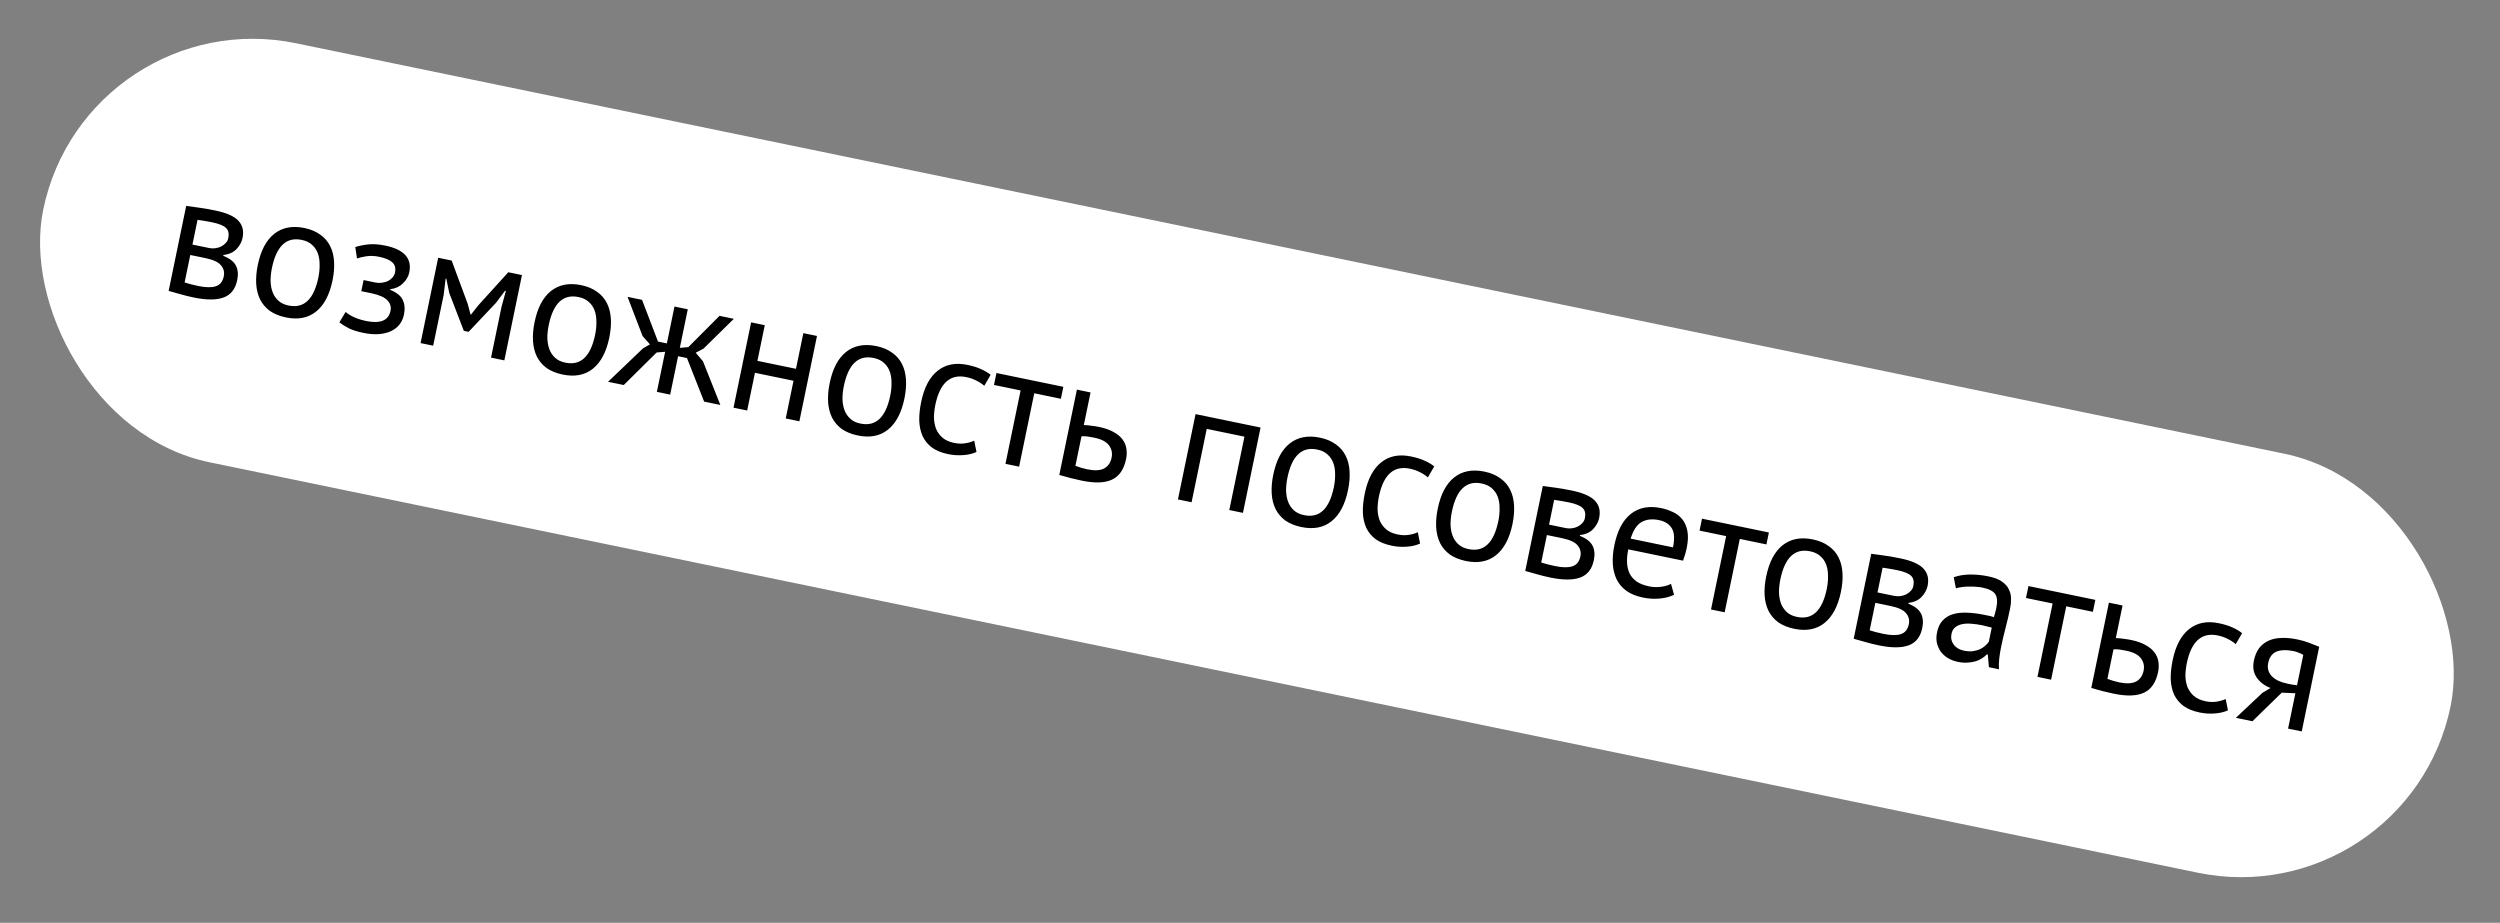
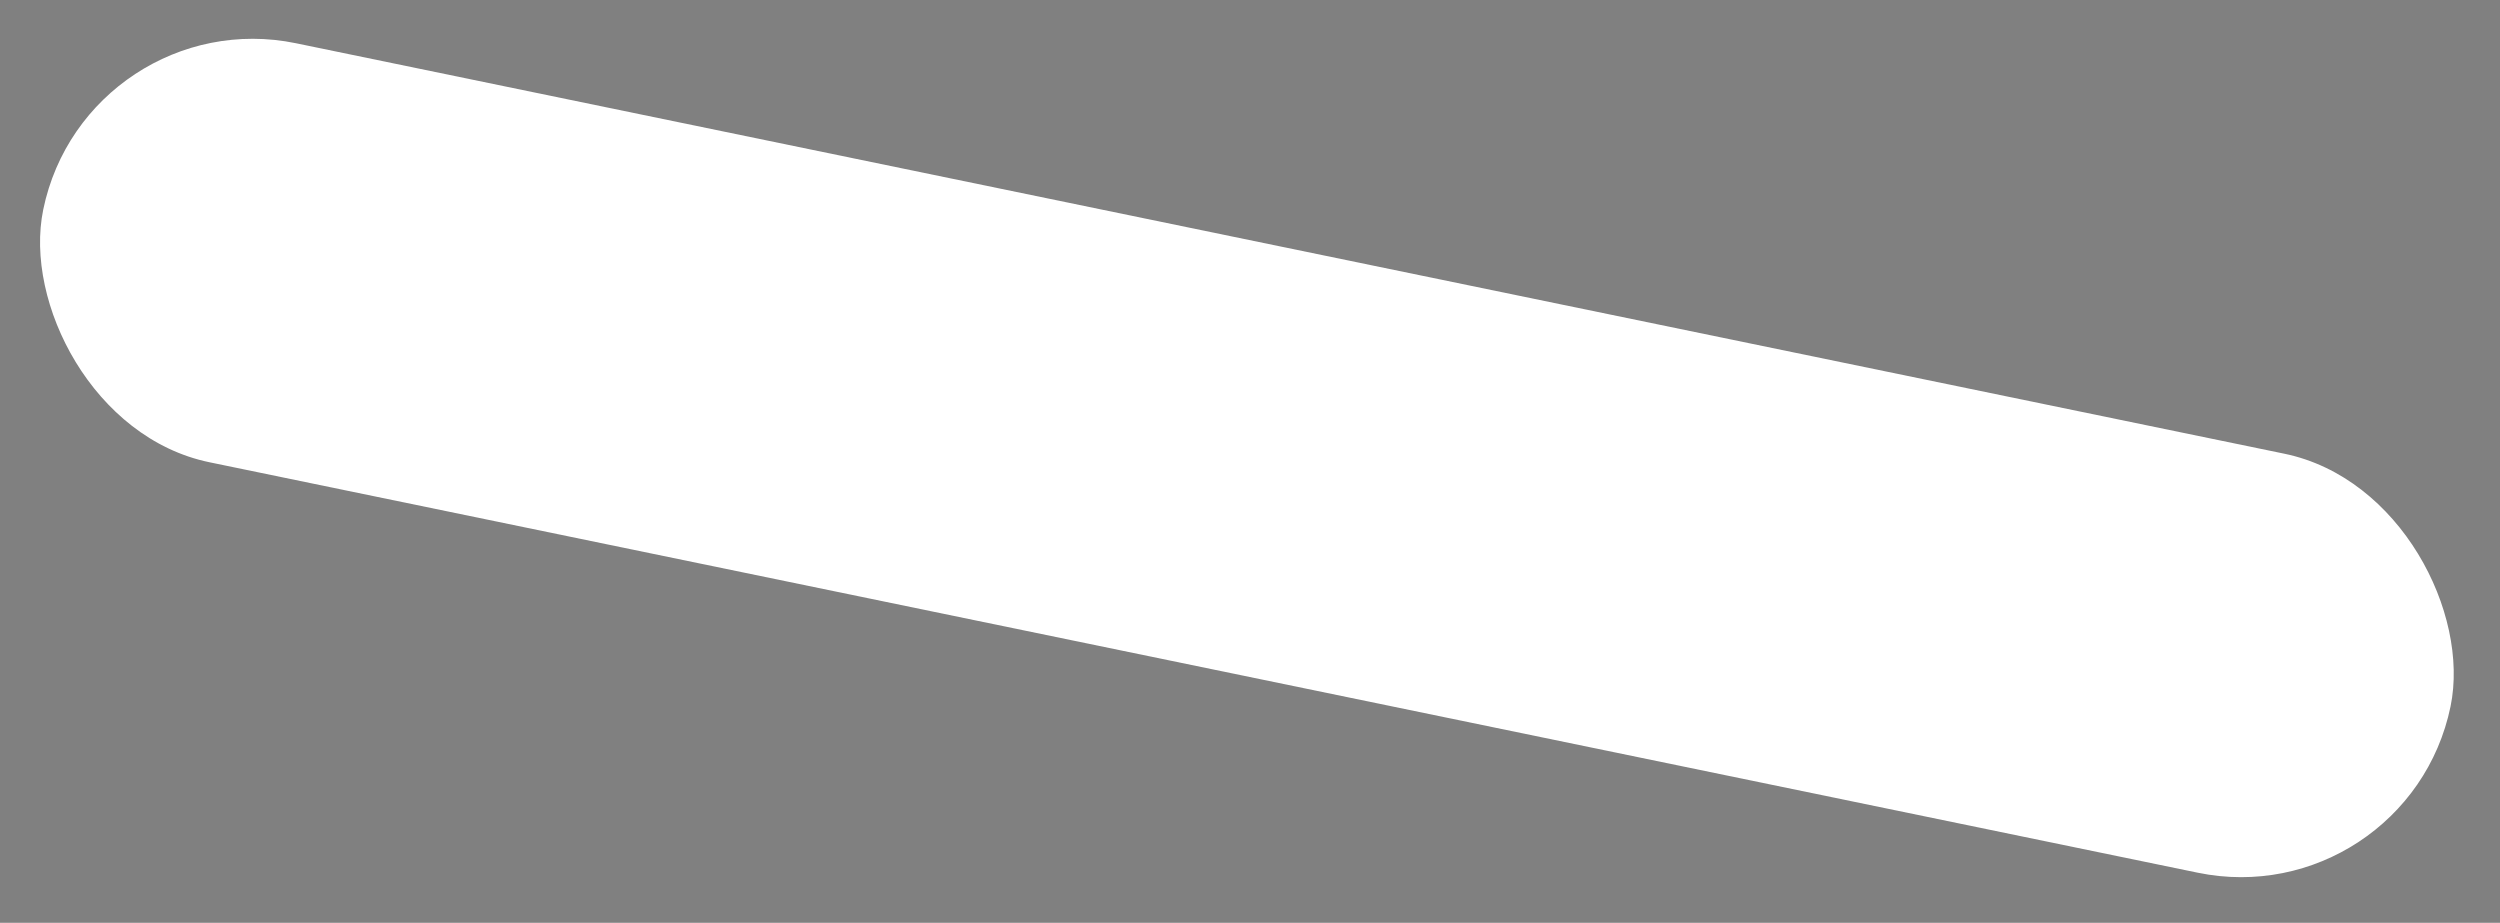
<svg xmlns="http://www.w3.org/2000/svg" width="298" height="110" viewBox="0 0 298 110" fill="none">
  <rect x="0" y="0" width="298" height="110" fill="#808080" stroke="none" />
  <rect x="10.311" width="293" height="51" rx="25.5" transform="rotate(11.664 10.311 0)" fill="white" />
-   <path d="M22.193 24.546C22.673 24.616 23.175 24.685 23.699 24.75C24.236 24.819 24.891 24.933 25.664 25.092C27.006 25.369 27.926 25.778 28.422 26.319C28.921 26.846 29.084 27.53 28.91 28.371C28.813 28.846 28.574 29.284 28.194 29.686C27.83 30.078 27.307 30.316 26.625 30.402L26.608 30.483C27.378 30.797 27.883 31.192 28.124 31.665C28.366 32.139 28.417 32.715 28.277 33.393C28.058 34.451 27.52 35.139 26.663 35.457C25.806 35.775 24.618 35.777 23.099 35.463C22.529 35.346 22.005 35.216 21.525 35.075C21.043 34.947 20.568 34.813 20.102 34.675L22.193 24.546ZM22.006 33.668C22.258 33.749 22.505 33.821 22.746 33.885C23.001 33.951 23.298 34.02 23.637 34.09C24.546 34.277 25.243 34.287 25.73 34.119C26.231 33.954 26.546 33.559 26.675 32.935C26.775 32.447 26.667 32.015 26.349 31.638C26.047 31.251 25.422 30.959 24.472 30.763L22.682 30.393L22.006 33.668ZM24.932 29.564C25.176 29.615 25.422 29.623 25.669 29.589C25.916 29.555 26.142 29.489 26.346 29.39C26.567 29.28 26.751 29.141 26.899 28.974C27.06 28.809 27.163 28.618 27.208 28.401C27.32 27.859 27.234 27.452 26.951 27.182C26.67 26.898 26.123 26.672 25.309 26.504C24.875 26.414 24.528 26.349 24.268 26.31C24.021 26.273 23.781 26.238 23.547 26.203L22.939 29.153L24.932 29.564ZM30.728 31.588C31.084 29.866 31.735 28.629 32.682 27.877C33.645 27.115 34.845 26.882 36.283 27.178C37.042 27.335 37.673 27.6 38.176 27.972C38.695 28.334 39.089 28.79 39.357 29.34C39.628 29.877 39.783 30.495 39.822 31.196C39.864 31.883 39.802 32.627 39.637 33.427C39.282 35.149 38.622 36.392 37.659 37.154C36.712 37.906 35.52 38.133 34.083 37.837C33.323 37.68 32.684 37.421 32.165 37.059C31.662 36.687 31.275 36.232 31.004 35.695C30.736 35.145 30.581 34.526 30.539 33.839C30.5 33.138 30.563 32.388 30.728 31.588ZM32.416 31.936C32.31 32.452 32.255 32.956 32.252 33.451C32.263 33.948 32.34 34.395 32.484 34.792C32.628 35.19 32.854 35.533 33.162 35.823C33.47 36.113 33.875 36.309 34.376 36.413C36.218 36.807 37.409 35.696 37.949 33.079C38.058 32.55 38.107 32.037 38.097 31.54C38.1 31.046 38.029 30.6 37.885 30.203C37.741 29.805 37.514 29.468 37.203 29.192C36.895 28.902 36.49 28.706 35.989 28.602C34.148 28.208 32.957 29.319 32.416 31.936ZM43.066 34.708L43.339 33.385L44.762 33.679C45.006 33.73 45.252 33.738 45.499 33.704C45.76 33.673 46 33.609 46.218 33.513C46.438 33.403 46.622 33.264 46.77 33.097C46.934 32.919 47.038 32.721 47.083 32.504C47.192 31.975 47.086 31.565 46.765 31.272C46.444 30.98 45.917 30.758 45.185 30.607C44.656 30.497 44.151 30.478 43.67 30.548C43.202 30.622 42.831 30.707 42.556 30.806L42.349 29.449C42.803 29.302 43.32 29.197 43.898 29.132C44.491 29.071 45.167 29.118 45.926 29.275C48.177 29.74 49.13 30.806 48.786 32.474C48.688 32.949 48.435 33.384 48.028 33.781C47.638 34.167 47.138 34.396 46.529 34.468L46.513 34.55C47.282 34.864 47.779 35.263 48.004 35.748C48.243 36.236 48.291 36.825 48.148 37.517C48.058 37.951 47.888 38.333 47.636 38.662C47.384 38.992 47.054 39.256 46.645 39.455C46.237 39.653 45.744 39.778 45.168 39.828C44.609 39.868 43.976 39.816 43.271 39.67C42.58 39.527 42.016 39.347 41.58 39.13C41.158 38.916 40.782 38.682 40.452 38.431L41.197 37.185C41.472 37.425 41.817 37.638 42.232 37.822C42.66 38.01 43.131 38.157 43.647 38.263C44.474 38.434 45.134 38.421 45.626 38.226C46.119 38.031 46.425 37.642 46.546 37.059C46.647 36.571 46.522 36.149 46.171 35.794C45.823 35.425 45.181 35.144 44.245 34.951L43.066 34.708ZM59.779 36.588L60.3 34.681L60.198 34.66L59.142 36.075L55.858 39.554L55.289 39.436L53.549 34.921L53.201 33.216L53.12 33.199L52.888 35.145L51.636 41.206L50.131 40.895L52.231 30.725L53.837 31.057L55.745 36.201L56.091 37.502L56.132 37.511L56.994 36.416L60.59 32.451L62.218 32.787L60.118 42.957L58.532 42.629L59.779 36.588ZM63.721 38.399C64.077 36.677 64.728 35.44 65.675 34.688C66.638 33.926 67.838 33.693 69.276 33.989C70.035 34.146 70.666 34.411 71.169 34.783C71.688 35.145 72.082 35.601 72.35 36.151C72.621 36.688 72.776 37.306 72.815 38.007C72.857 38.694 72.795 39.438 72.63 40.238C72.275 41.96 71.615 43.203 70.652 43.965C69.705 44.717 68.513 44.944 67.076 44.648C66.316 44.491 65.677 44.232 65.158 43.87C64.655 43.498 64.268 43.043 63.997 42.507C63.729 41.956 63.574 41.337 63.532 40.65C63.493 39.949 63.556 39.199 63.721 38.399ZM65.409 38.748C65.303 39.263 65.248 39.767 65.245 40.262C65.256 40.759 65.333 41.206 65.477 41.603C65.621 42.001 65.847 42.344 66.155 42.634C66.463 42.924 66.868 43.12 67.37 43.224C69.211 43.618 70.402 42.507 70.942 39.89C71.051 39.361 71.1 38.848 71.09 38.351C71.093 37.857 71.022 37.411 70.878 37.014C70.734 36.616 70.507 36.279 70.196 36.003C69.888 35.714 69.484 35.517 68.982 35.413C67.141 35.019 65.95 36.13 65.409 38.748ZM78.27 42.017L74.352 45.895L72.481 45.509L76.656 41.515L77.474 41.047L76.596 40.06L74.804 35.385L76.533 35.742L78.433 40.715L79.491 40.933L80.398 36.54L81.984 36.867L81.035 41.464L82.05 41.377L85.767 37.648L87.476 38.001L83.857 41.559L82.93 42.046L83.799 43.074L85.865 48.272L83.932 47.873L81.887 42.679L80.829 42.461L79.885 47.037L78.298 46.71L79.285 41.93L78.27 42.017ZM94.587 45.386L89.99 44.437L89.062 48.932L87.434 48.596L89.534 38.426L91.161 38.762L90.284 43.013L94.88 43.962L95.758 39.711L97.385 40.047L95.286 50.217L93.659 49.881L94.587 45.386ZM98.899 45.661C99.255 43.939 99.906 42.702 100.853 41.95C101.816 41.188 103.016 40.955 104.454 41.252C105.213 41.408 105.844 41.673 106.347 42.045C106.866 42.407 107.26 42.863 107.528 43.413C107.799 43.95 107.954 44.568 107.993 45.269C108.035 45.956 107.973 46.7 107.808 47.5C107.453 49.222 106.793 50.465 105.83 51.227C104.883 51.979 103.691 52.206 102.254 51.91C101.494 51.753 100.855 51.494 100.336 51.132C99.833 50.76 99.446 50.305 99.175 49.769C98.907 49.218 98.752 48.6 98.71 47.912C98.671 47.212 98.734 46.461 98.899 45.661ZM100.587 46.01C100.481 46.525 100.426 47.03 100.423 47.524C100.434 48.021 100.511 48.468 100.655 48.865C100.799 49.263 101.025 49.606 101.333 49.896C101.641 50.186 102.046 50.382 102.547 50.486C104.389 50.88 105.58 49.769 106.12 47.152C106.229 46.623 106.278 46.11 106.268 45.613C106.271 45.119 106.2 44.673 106.056 44.276C105.912 43.878 105.685 43.541 105.374 43.265C105.066 42.975 104.662 42.779 104.16 42.675C102.319 42.281 101.128 43.392 100.587 46.01ZM116.398 53.875C115.93 54.09 115.403 54.214 114.816 54.248C114.226 54.297 113.626 54.258 113.016 54.132C112.23 53.969 111.59 53.71 111.098 53.354C110.609 52.984 110.236 52.533 109.979 51.999C109.737 51.454 109.603 50.84 109.574 50.155C109.562 49.46 109.639 48.712 109.804 47.912C110.16 46.19 110.811 44.953 111.758 44.201C112.708 43.436 113.894 43.2 115.318 43.494C115.969 43.629 116.507 43.796 116.932 43.997C117.374 44.187 117.758 44.415 118.085 44.68L117.327 45.987C117.052 45.747 116.734 45.54 116.374 45.366C116.016 45.179 115.621 45.041 115.187 44.952C113.261 44.554 112.03 45.657 111.492 48.261C111.386 48.776 111.331 49.281 111.328 49.775C111.342 50.258 111.426 50.707 111.581 51.121C111.752 51.524 112.005 51.873 112.34 52.168C112.688 52.466 113.147 52.674 113.717 52.792C114.205 52.892 114.654 52.907 115.065 52.837C115.489 52.769 115.843 52.665 116.126 52.526L116.398 53.875ZM126.457 47.533L123.284 46.878L121.478 55.624L119.851 55.288L121.656 46.542L118.483 45.887L118.777 44.463L126.751 46.109L126.457 47.533ZM128.189 55.525C128.673 55.71 129.146 55.85 129.607 55.945C130.462 56.121 131.126 56.089 131.6 55.847C132.077 55.592 132.378 55.16 132.504 54.549C132.616 54.007 132.512 53.519 132.191 53.085C131.871 52.651 131.29 52.348 130.45 52.174C130.219 52.127 129.967 52.082 129.693 52.039C129.419 51.997 129.159 51.986 128.915 52.006L128.189 55.525ZM129.192 50.663C129.529 50.676 129.848 50.707 130.149 50.755C130.453 50.789 130.74 50.835 131.011 50.891C131.717 51.036 132.296 51.241 132.751 51.504C133.208 51.754 133.558 52.045 133.801 52.378C134.056 52.714 134.213 53.085 134.27 53.493C134.33 53.887 134.317 54.294 134.23 54.715C133.975 55.949 133.418 56.767 132.557 57.169C131.71 57.574 130.507 57.615 128.947 57.293C128.08 57.114 127.186 56.887 126.267 56.613L128.367 46.443L129.994 46.779L129.192 50.663ZM148.338 52.05L143.843 51.122L142.037 59.868L140.41 59.532L142.51 49.362L150.259 50.962L148.16 61.132L146.532 60.796L148.338 52.05ZM151.775 56.577C152.131 54.855 152.782 53.618 153.729 52.866C154.692 52.103 155.893 51.87 157.33 52.167C158.089 52.324 158.72 52.589 159.223 52.961C159.742 53.323 160.136 53.779 160.404 54.329C160.675 54.865 160.83 55.484 160.869 56.185C160.911 56.872 160.85 57.616 160.684 58.416C160.329 60.138 159.669 61.38 158.706 62.143C157.759 62.895 156.567 63.122 155.13 62.825C154.37 62.669 153.731 62.409 153.212 62.048C152.709 61.675 152.322 61.221 152.051 60.684C151.783 60.134 151.628 59.515 151.586 58.828C151.547 58.127 151.61 57.377 151.775 56.577ZM153.464 56.925C153.357 57.441 153.303 57.945 153.3 58.439C153.31 58.936 153.387 59.384 153.532 59.781C153.676 60.178 153.902 60.522 154.209 60.812C154.517 61.101 154.922 61.298 155.424 61.401C157.265 61.796 158.456 60.684 158.996 58.067C159.105 57.538 159.155 57.026 159.144 56.529C159.147 56.034 159.077 55.589 158.932 55.191C158.788 54.794 158.561 54.457 158.25 54.181C157.943 53.891 157.538 53.694 157.036 53.591C155.195 53.197 154.004 54.308 153.464 56.925ZM169.275 64.791C168.806 65.005 168.279 65.13 167.692 65.164C167.102 65.212 166.503 65.173 165.892 65.047C165.106 64.885 164.467 64.626 163.975 64.269C163.485 63.9 163.112 63.448 162.855 62.914C162.614 62.37 162.479 61.755 162.451 61.071C162.439 60.376 162.515 59.628 162.68 58.828C163.036 57.106 163.687 55.869 164.634 55.117C165.584 54.352 166.771 54.116 168.194 54.41C168.845 54.544 169.383 54.712 169.808 54.913C170.25 55.103 170.634 55.331 170.961 55.596L170.203 56.903C169.928 56.662 169.61 56.455 169.25 56.282C168.893 56.095 168.497 55.957 168.063 55.867C166.138 55.47 164.906 56.573 164.369 59.176C164.262 59.692 164.208 60.196 164.205 60.691C164.218 61.174 164.302 61.623 164.457 62.036C164.628 62.439 164.881 62.788 165.216 63.084C165.565 63.382 166.024 63.59 166.593 63.707C167.081 63.808 167.531 63.823 167.941 63.752C168.365 63.684 168.719 63.581 169.002 63.441L169.275 64.791ZM171.381 60.624C171.736 58.902 172.387 57.665 173.334 56.913C174.298 56.151 175.498 55.918 176.935 56.214C177.695 56.371 178.326 56.636 178.828 57.008C179.348 57.37 179.741 57.826 180.009 58.376C180.28 58.913 180.435 59.531 180.474 60.232C180.516 60.919 180.455 61.663 180.29 62.463C179.934 64.185 179.275 65.427 178.311 66.19C177.364 66.942 176.172 67.169 174.735 66.873C173.976 66.716 173.336 66.457 172.817 66.095C172.314 65.723 171.928 65.268 171.657 64.731C171.388 64.181 171.233 63.562 171.192 62.875C171.152 62.174 171.215 61.424 171.381 60.624ZM173.069 60.972C172.962 61.488 172.908 61.992 172.905 62.487C172.915 62.984 172.993 63.431 173.137 63.828C173.281 64.225 173.507 64.569 173.815 64.859C174.122 65.148 174.527 65.345 175.029 65.449C176.87 65.843 178.061 64.732 178.601 62.114C178.71 61.586 178.76 61.073 178.749 60.576C178.752 60.082 178.682 59.636 178.538 59.239C178.393 58.841 178.166 58.504 177.856 58.228C177.548 57.938 177.143 57.742 176.641 57.638C174.8 57.244 173.609 58.355 173.069 60.972ZM183.901 57.928C184.381 57.999 184.883 58.067 185.406 58.133C185.944 58.201 186.599 58.315 187.372 58.475C188.714 58.752 189.634 59.161 190.13 59.702C190.629 60.229 190.792 60.913 190.618 61.754C190.52 62.228 190.281 62.667 189.901 63.069C189.538 63.46 189.015 63.699 188.333 63.784L188.316 63.865C189.085 64.18 189.591 64.574 189.832 65.048C190.073 65.522 190.124 66.098 189.984 66.776C189.766 67.834 189.228 68.521 188.371 68.839C187.513 69.157 186.325 69.159 184.807 68.846C184.237 68.728 183.712 68.599 183.233 68.457C182.75 68.329 182.276 68.196 181.81 68.057L183.901 57.928ZM183.714 67.051C183.966 67.131 184.213 67.203 184.454 67.267C184.709 67.334 185.006 67.402 185.345 67.472C186.253 67.66 186.951 67.67 187.438 67.501C187.939 67.336 188.253 66.942 188.382 66.318C188.483 65.83 188.374 65.397 188.056 65.021C187.755 64.633 187.129 64.341 186.18 64.146L184.39 63.776L183.714 67.051ZM186.639 62.947C186.883 62.997 187.129 63.005 187.376 62.972C187.624 62.938 187.85 62.871 188.054 62.772C188.275 62.662 188.459 62.524 188.606 62.356C188.768 62.191 188.871 62.001 188.915 61.784C189.027 61.241 188.942 60.835 188.658 60.564C188.377 60.28 187.83 60.054 187.017 59.886C186.583 59.797 186.236 59.732 185.975 59.692C185.728 59.656 185.488 59.62 185.255 59.586L184.646 62.535L186.639 62.947ZM199.548 70.892C199.074 71.134 198.505 71.285 197.842 71.346C197.193 71.41 196.522 71.37 195.831 71.228C195.058 71.068 194.412 70.807 193.893 70.446C193.376 70.07 192.983 69.615 192.712 69.078C192.444 68.528 192.289 67.909 192.247 67.222C192.205 66.534 192.268 65.784 192.436 64.971C192.794 63.235 193.453 61.992 194.414 61.243C195.374 60.495 196.573 60.268 198.011 60.565C198.472 60.66 198.922 60.81 199.36 61.013C199.802 61.203 200.176 61.479 200.483 61.839C200.791 62.199 201.005 62.668 201.126 63.244C201.251 63.807 201.224 64.516 201.048 65.37C200.956 65.817 200.813 66.304 200.62 66.83L194.09 65.482C193.967 66.078 193.919 66.62 193.946 67.106C193.973 67.592 194.081 68.025 194.272 68.403C194.465 68.768 194.747 69.081 195.117 69.341C195.504 69.591 195.996 69.777 196.593 69.9C197.054 69.996 197.531 70.009 198.026 69.942C198.521 69.874 198.906 69.756 199.181 69.586L199.548 70.892ZM197.737 61.993C196.937 61.828 196.25 61.905 195.675 62.225C195.113 62.547 194.68 63.207 194.375 64.204L199.42 65.246C199.632 64.215 199.584 63.456 199.275 62.968C198.968 62.467 198.456 62.142 197.737 61.993ZM210.558 64.894L207.385 64.239L205.58 72.986L203.952 72.65L205.758 63.903L202.585 63.248L202.879 61.825L210.852 63.471L210.558 64.894ZM210.531 68.706C210.887 66.984 211.538 65.747 212.485 64.995C213.448 64.233 214.648 64 216.086 64.297C216.845 64.453 217.476 64.718 217.979 65.09C218.498 65.452 218.892 65.908 219.16 66.458C219.431 66.995 219.586 67.613 219.625 68.314C219.667 69.001 219.605 69.745 219.44 70.545C219.085 72.267 218.425 73.51 217.462 74.272C216.515 75.024 215.323 75.251 213.886 74.955C213.126 74.798 212.487 74.539 211.968 74.177C211.465 73.805 211.078 73.35 210.807 72.814C210.539 72.263 210.384 71.645 210.342 70.957C210.303 70.257 210.366 69.506 210.531 68.706ZM212.219 69.055C212.113 69.57 212.058 70.075 212.055 70.569C212.066 71.066 212.143 71.513 212.287 71.91C212.432 72.308 212.658 72.651 212.965 72.941C213.273 73.231 213.678 73.427 214.18 73.531C216.021 73.925 217.212 72.814 217.752 70.197C217.861 69.668 217.91 69.155 217.9 68.658C217.903 68.164 217.832 67.718 217.688 67.321C217.544 66.923 217.317 66.587 217.006 66.31C216.698 66.021 216.294 65.824 215.792 65.72C213.951 65.326 212.76 66.438 212.219 69.055ZM223.051 66.01C223.532 66.081 224.033 66.149 224.557 66.215C225.094 66.284 225.749 66.397 226.522 66.557C227.865 66.834 228.784 67.243 229.281 67.784C229.78 68.311 229.942 68.995 229.769 69.836C229.671 70.31 229.432 70.749 229.052 71.151C228.688 71.543 228.166 71.781 227.483 71.866L227.467 71.948C228.236 72.262 228.741 72.656 228.983 73.13C229.224 73.604 229.275 74.18 229.135 74.858C228.917 75.916 228.379 76.604 227.521 76.921C226.664 77.239 225.476 77.241 223.957 76.928C223.388 76.81 222.863 76.681 222.383 76.539C221.901 76.412 221.426 76.278 220.96 76.139L223.051 66.01ZM222.865 75.133C223.117 75.213 223.363 75.285 223.605 75.349C223.859 75.416 224.156 75.484 224.495 75.555C225.404 75.742 226.102 75.752 226.589 75.584C227.089 75.418 227.404 75.024 227.533 74.4C227.634 73.912 227.525 73.48 227.207 73.103C226.905 72.715 226.28 72.424 225.331 72.228L223.541 71.858L222.865 75.133ZM225.79 71.029C226.034 71.079 226.28 71.088 226.527 71.054C226.774 71.02 227 70.954 227.205 70.855C227.425 70.745 227.609 70.606 227.757 70.438C227.918 70.274 228.021 70.083 228.066 69.866C228.178 69.323 228.092 68.917 227.809 68.646C227.528 68.362 226.981 68.136 226.167 67.968C225.734 67.879 225.386 67.814 225.126 67.775C224.879 67.738 224.639 67.702 224.406 67.668L223.797 70.618L225.79 71.029ZM232.888 68.804C233.467 68.599 234.111 68.491 234.82 68.482C235.543 68.476 236.277 68.549 237.023 68.704C237.728 68.849 238.271 69.06 238.652 69.337C239.047 69.616 239.32 69.934 239.473 70.291C239.642 70.637 239.722 71 239.715 71.38C239.72 71.763 239.686 72.137 239.61 72.504C239.442 73.317 239.258 74.106 239.058 74.871C238.857 75.635 238.686 76.363 238.543 77.055C238.44 77.557 238.362 78.035 238.31 78.491C238.259 78.947 238.248 79.376 238.278 79.778L237.078 79.53L236.945 78.018L236.843 77.998C236.682 78.162 236.487 78.32 236.257 78.47C236.045 78.61 235.794 78.728 235.506 78.824C235.22 78.907 234.898 78.96 234.539 78.985C234.181 79.01 233.785 78.978 233.351 78.888C232.917 78.799 232.524 78.647 232.172 78.433C231.834 78.222 231.555 77.966 231.334 77.666C231.116 77.352 230.962 77.002 230.872 76.616C230.796 76.233 230.804 75.818 230.896 75.37C231.019 74.773 231.243 74.304 231.569 73.961C231.897 73.605 232.301 73.356 232.783 73.215C233.281 73.063 233.845 73.003 234.474 73.034C235.121 73.054 235.817 73.141 236.562 73.295C236.752 73.334 236.935 73.372 237.112 73.409C237.301 73.448 237.488 73.501 237.673 73.567C237.797 73.168 237.893 72.806 237.96 72.481C238.114 71.735 238.073 71.182 237.836 70.823C237.6 70.463 237.088 70.201 236.301 70.039C236.071 69.992 235.816 69.96 235.536 69.945C235.273 69.919 234.992 69.91 234.693 69.919C234.411 69.918 234.131 69.938 233.854 69.979C233.593 70.01 233.356 70.06 233.144 70.13L232.888 68.804ZM234.092 77.557C234.472 77.635 234.821 77.658 235.139 77.624C235.459 77.578 235.743 77.502 235.991 77.397C236.242 77.28 236.454 77.14 236.629 76.978C236.818 76.819 236.964 76.658 237.068 76.496L237.417 74.808C237.23 74.755 237.034 74.707 236.831 74.665C236.644 74.613 236.455 74.567 236.266 74.528C235.845 74.441 235.426 74.382 235.008 74.353C234.606 74.312 234.236 74.328 233.896 74.399C233.572 74.459 233.292 74.585 233.054 74.777C232.833 74.957 232.688 75.217 232.618 75.556C232.52 76.031 232.608 76.459 232.883 76.841C233.16 77.209 233.563 77.448 234.092 77.557ZM249.47 72.927L246.297 72.272L244.492 81.019L242.865 80.683L244.67 71.936L241.497 71.281L241.791 69.858L249.764 71.504L249.47 72.927ZM251.202 80.919C251.687 81.104 252.16 81.244 252.621 81.34C253.476 81.516 254.14 81.483 254.614 81.242C255.09 80.987 255.392 80.554 255.518 79.944C255.63 79.402 255.526 78.914 255.205 78.48C254.885 78.046 254.304 77.742 253.463 77.569C253.233 77.521 252.981 77.476 252.707 77.434C252.433 77.391 252.173 77.38 251.929 77.4L251.202 80.919ZM252.206 76.058C252.543 76.071 252.861 76.102 253.163 76.15C253.466 76.184 253.754 76.229 254.025 76.285C254.73 76.431 255.31 76.635 255.765 76.899C256.222 77.149 256.572 77.44 256.814 77.773C257.07 78.109 257.227 78.48 257.284 78.888C257.344 79.282 257.331 79.689 257.244 80.109C256.989 81.344 256.431 82.161 255.571 82.563C254.724 82.968 253.521 83.01 251.961 82.688C251.093 82.509 250.2 82.282 249.281 82.007L251.381 71.837L253.008 72.173L252.206 76.058ZM265.572 84.671C265.104 84.885 264.576 85.009 263.99 85.044C263.4 85.092 262.8 85.053 262.19 84.927C261.403 84.764 260.764 84.505 260.272 84.149C259.783 83.779 259.41 83.328 259.152 82.794C258.911 82.249 258.777 81.635 258.748 80.95C258.736 80.255 258.813 79.507 258.978 78.707C259.334 76.985 259.985 75.748 260.932 74.996C261.881 74.231 263.068 73.996 264.492 74.289C265.143 74.424 265.681 74.591 266.106 74.792C266.547 74.982 266.932 75.21 267.258 75.475L266.501 76.782C266.225 76.542 265.908 76.335 265.548 76.161C265.19 75.975 264.795 75.836 264.361 75.747C262.435 75.349 261.204 76.452 260.666 79.056C260.56 79.571 260.505 80.076 260.502 80.57C260.515 81.053 260.6 81.502 260.754 81.916C260.926 82.319 261.179 82.668 261.514 82.963C261.862 83.261 262.321 83.469 262.891 83.587C263.379 83.688 263.828 83.703 264.239 83.632C264.663 83.564 265.016 83.46 265.3 83.321L265.572 84.671ZM273.609 82.639L271.992 82.56L268.488 85.972L266.515 85.565L269.674 82.591L270.643 82.006C269.96 81.752 269.416 81.343 269.009 80.778C268.616 80.216 268.501 79.542 268.663 78.756C268.789 78.145 268.999 77.644 269.292 77.252C269.598 76.863 269.977 76.567 270.429 76.363C270.882 76.16 271.391 76.053 271.959 76.043C272.529 76.019 273.154 76.078 273.832 76.217C274.333 76.321 274.794 76.451 275.214 76.609C275.634 76.766 276.046 76.929 276.449 77.097L274.367 87.186L272.739 86.85L273.609 82.639ZM274.553 78.063C274.391 77.959 274.204 77.871 273.993 77.799C273.784 77.713 273.599 77.654 273.436 77.62C272.568 77.441 271.871 77.46 271.346 77.677C270.834 77.896 270.508 78.345 270.368 79.023C270.242 79.633 270.382 80.157 270.786 80.594C271.207 81.02 271.811 81.314 272.597 81.477C272.611 81.479 272.631 81.484 272.658 81.489C272.686 81.495 272.74 81.506 272.821 81.523C272.903 81.539 273.018 81.563 273.167 81.594C273.319 81.611 273.532 81.641 273.806 81.683L274.553 78.063Z" fill="black" />
</svg>